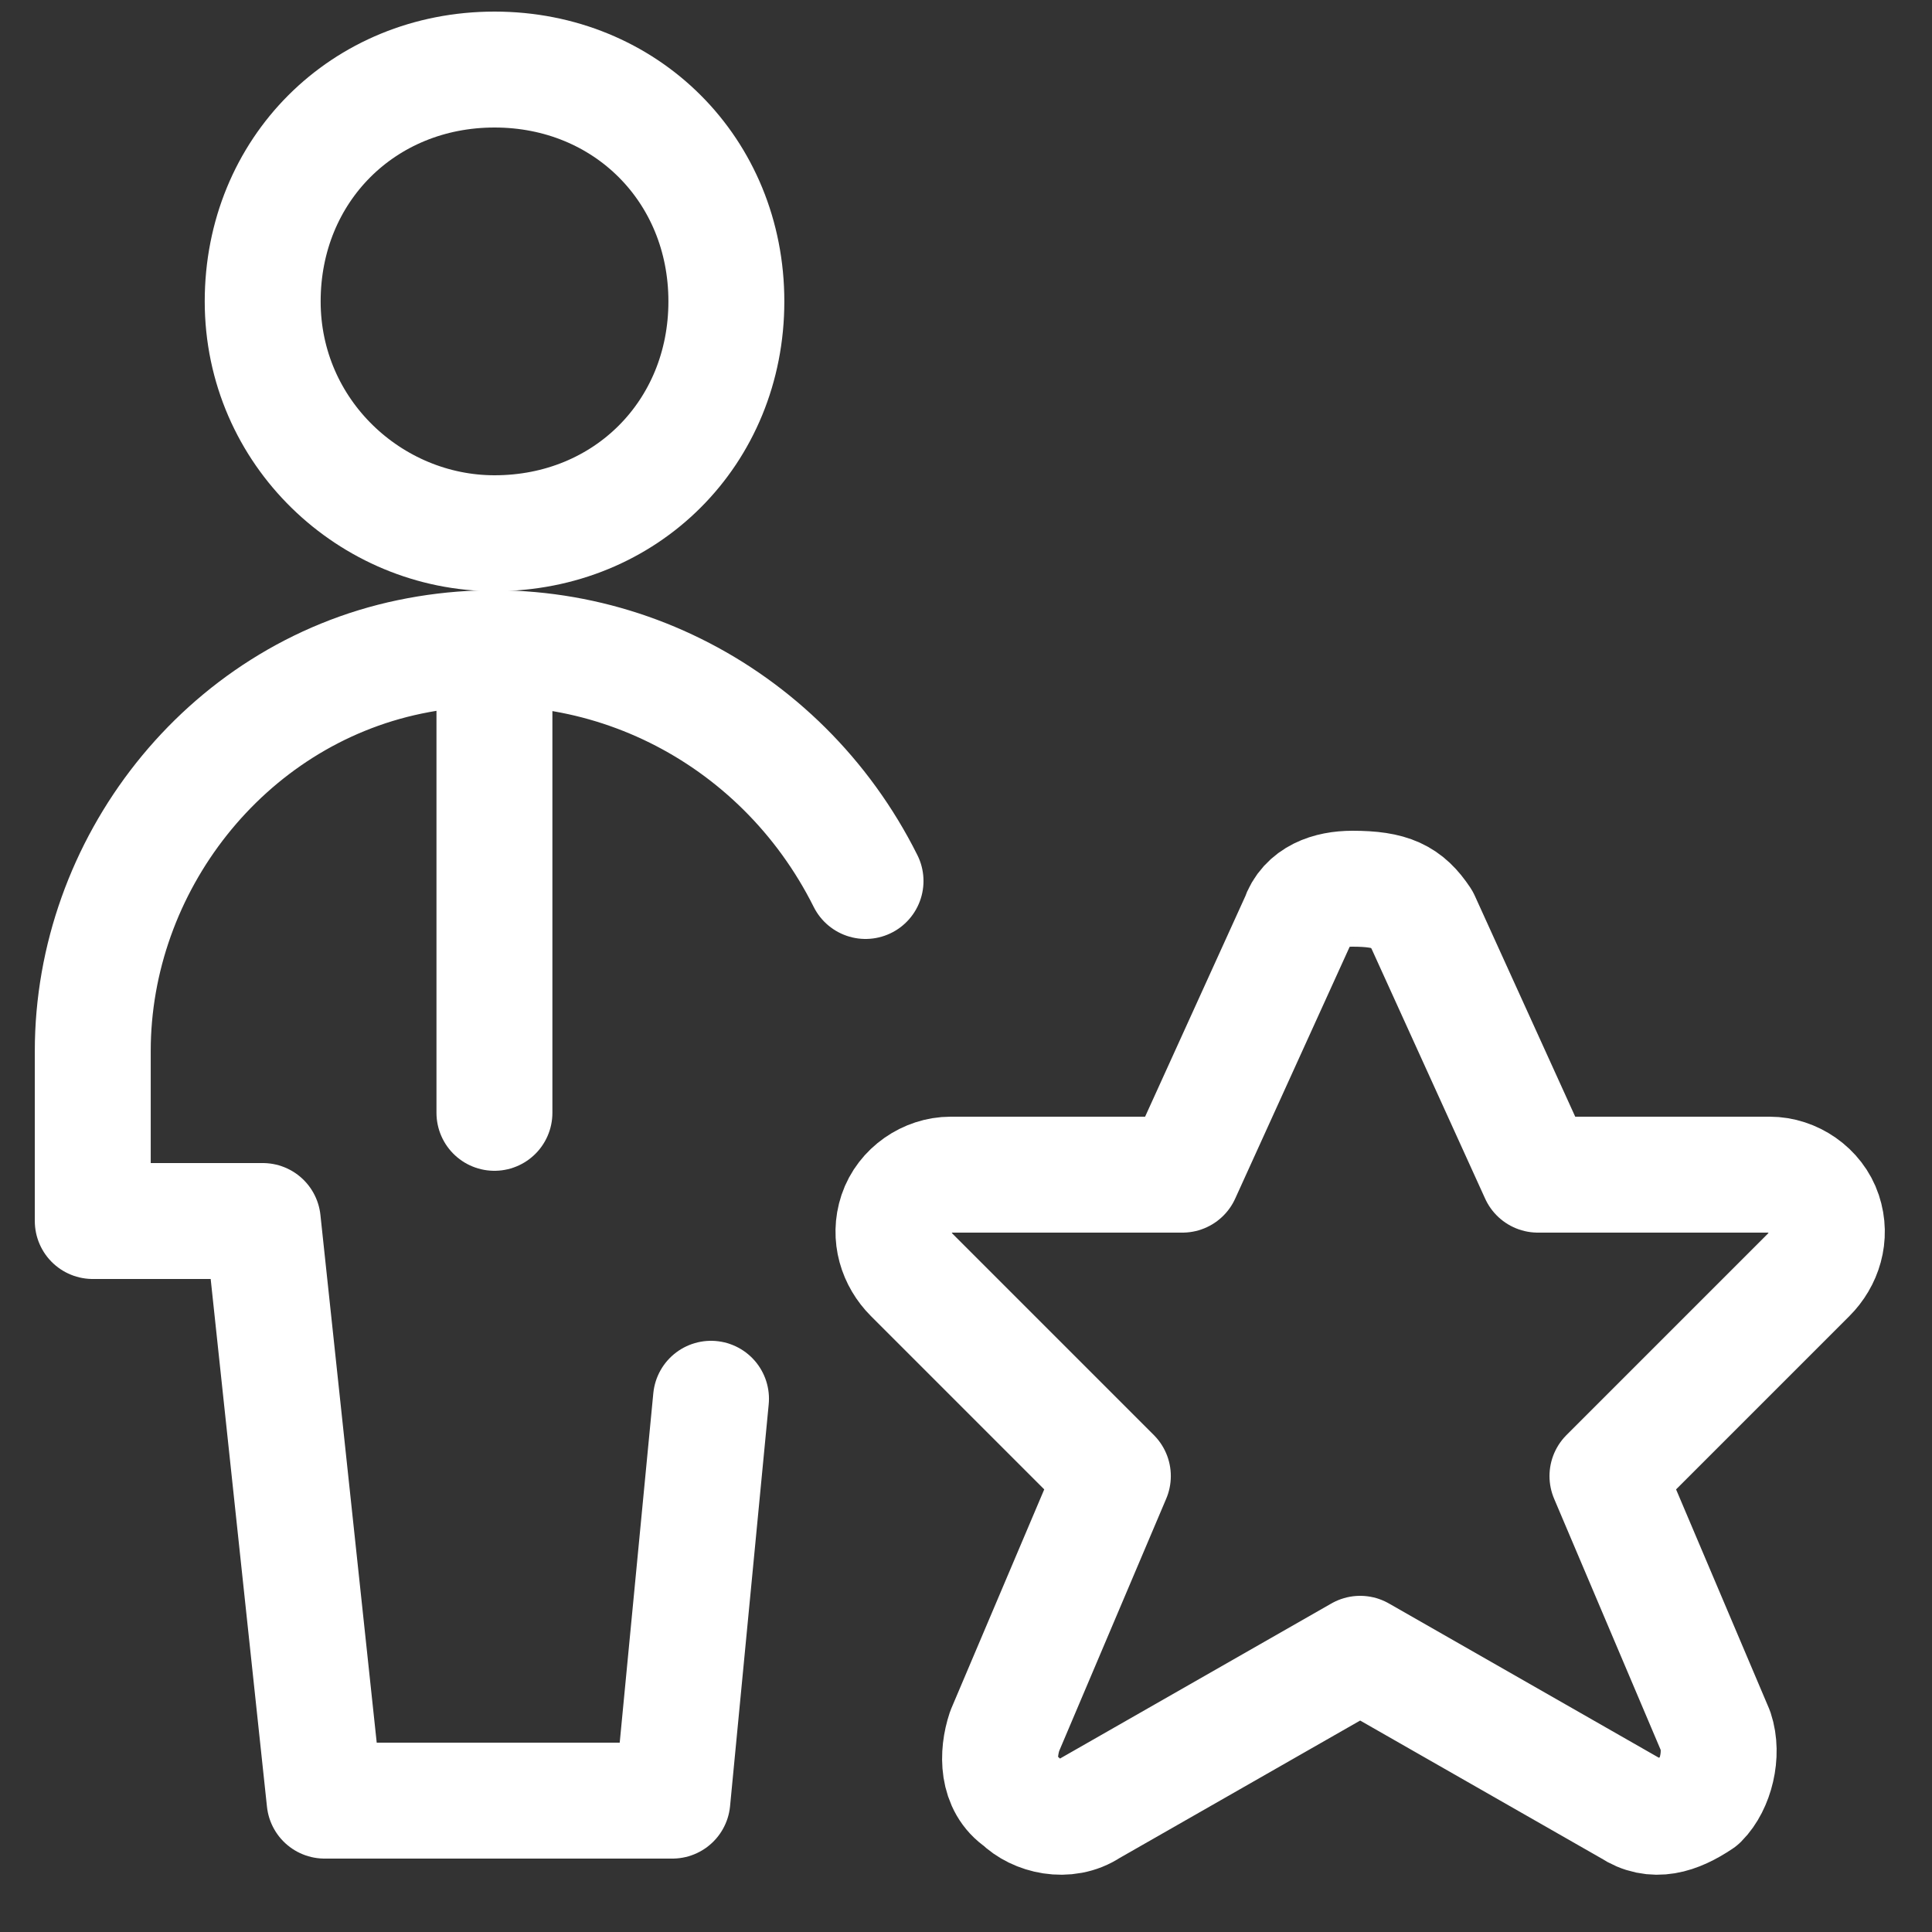
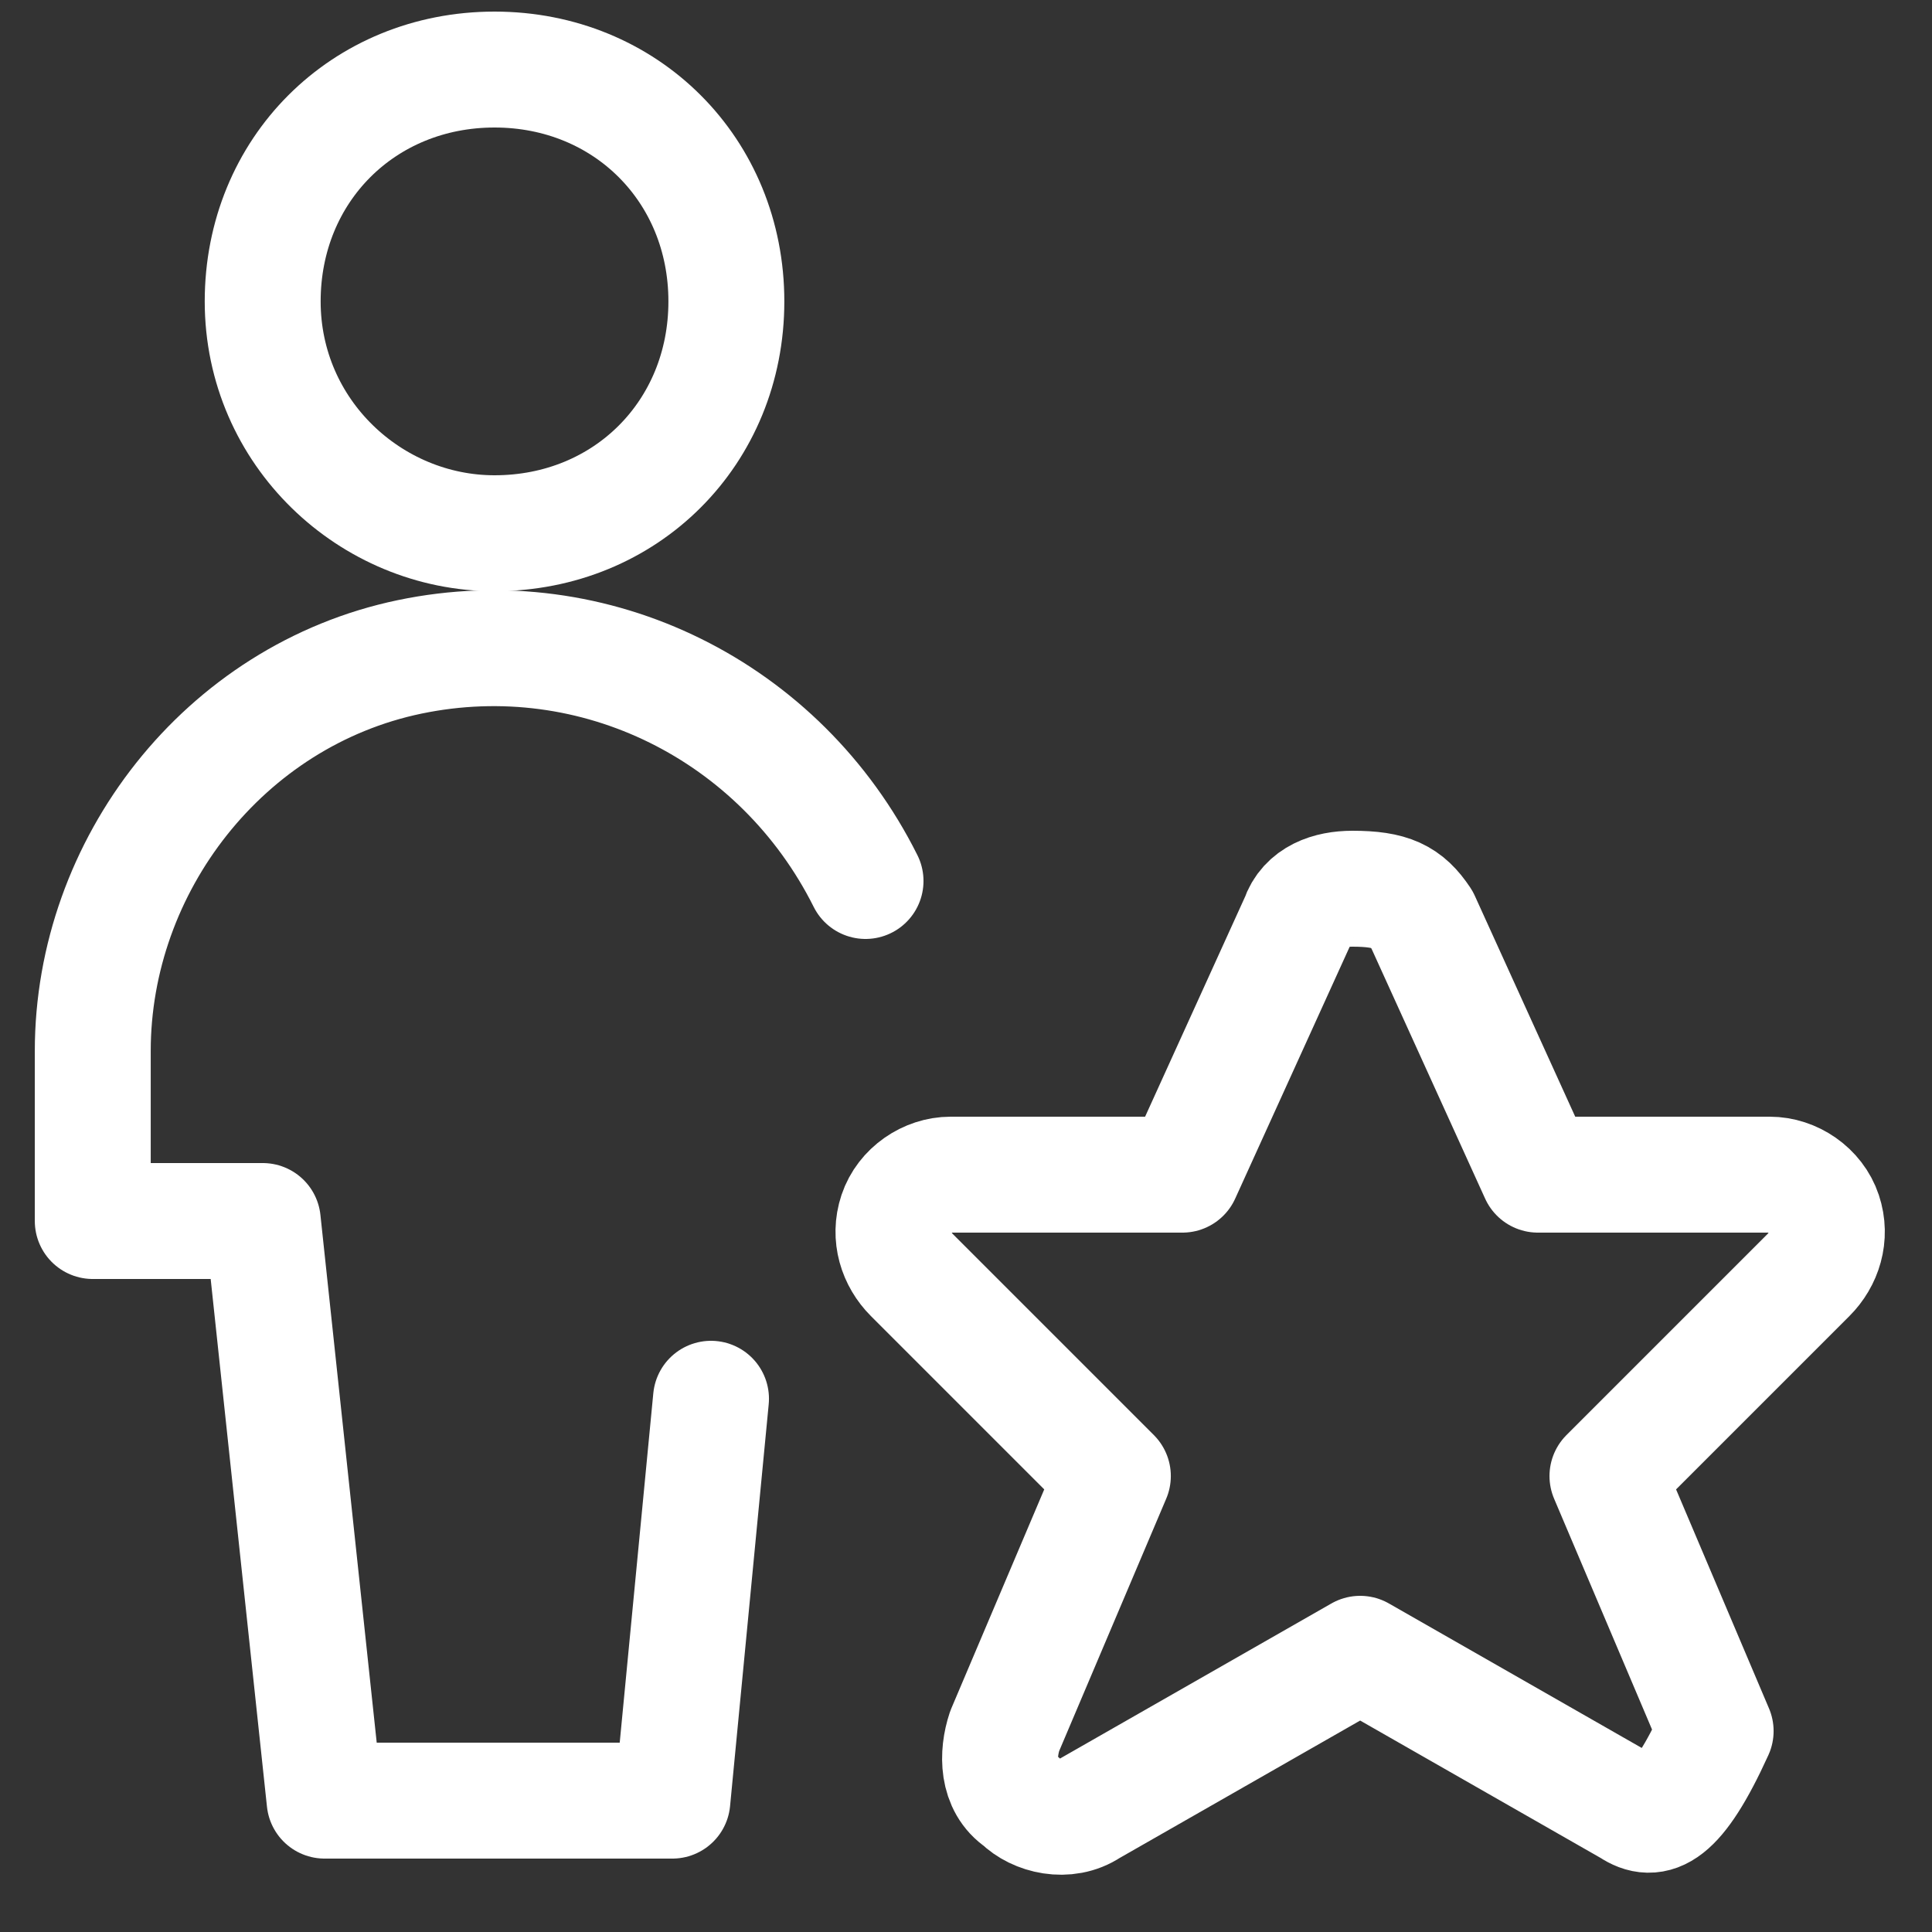
<svg xmlns="http://www.w3.org/2000/svg" viewBox="0 0 62 62" fill="none">
  <rect x="0" y="0" width="62" height="62" fill="#333333" stroke="none" />
  <path d="M15.87 17.112C20.086 17.112 23.31 13.888 23.31 9.672C23.31 5.456 20.086 2.232 15.87 2.232C11.654 2.232 8.43 5.456 8.43 9.672C8.43 13.888 11.902 17.112 15.87 17.112Z" stroke="white" stroke-width="3.72" stroke-linecap="round" stroke-linejoin="round" />
  <path d="M27.776 28.272C25.049 22.816 19.096 19.84 13.145 21.08C7.193 22.32 2.977 27.776 2.977 33.728V39.184H8.433L10.417 57.784H21.577L22.817 44.888" stroke="white" stroke-width="3.72" stroke-linecap="round" stroke-linejoin="round" />
-   <path d="M45.633 29.512L49.353 37.696H56.793C57.537 37.696 58.281 38.192 58.529 38.936C58.777 39.68 58.529 40.424 58.033 40.92L51.585 47.368L55.057 55.552C55.305 56.296 55.057 57.288 54.561 57.784C53.817 58.28 53.073 58.528 52.329 58.032L43.649 53.072L34.969 58.032C34.225 58.528 33.233 58.28 32.737 57.784C31.993 57.288 31.993 56.296 32.241 55.552L35.713 47.368L29.265 40.92C28.769 40.424 28.521 39.68 28.769 38.936C29.017 38.192 29.761 37.696 30.505 37.696H37.945L41.665 29.512C41.913 28.768 42.657 28.52 43.401 28.52C44.641 28.52 45.137 28.768 45.633 29.512Z" stroke="white" stroke-width="3.72" stroke-linecap="round" stroke-linejoin="round" />
-   <path d="M15.867 20.832V35.712" stroke="white" stroke-width="3.72" stroke-linecap="round" stroke-linejoin="round" />
+   <path d="M45.633 29.512L49.353 37.696H56.793C57.537 37.696 58.281 38.192 58.529 38.936C58.777 39.68 58.529 40.424 58.033 40.92L51.585 47.368L55.057 55.552C53.817 58.28 53.073 58.528 52.329 58.032L43.649 53.072L34.969 58.032C34.225 58.528 33.233 58.28 32.737 57.784C31.993 57.288 31.993 56.296 32.241 55.552L35.713 47.368L29.265 40.92C28.769 40.424 28.521 39.68 28.769 38.936C29.017 38.192 29.761 37.696 30.505 37.696H37.945L41.665 29.512C41.913 28.768 42.657 28.52 43.401 28.52C44.641 28.52 45.137 28.768 45.633 29.512Z" stroke="white" stroke-width="3.72" stroke-linecap="round" stroke-linejoin="round" />
</svg>